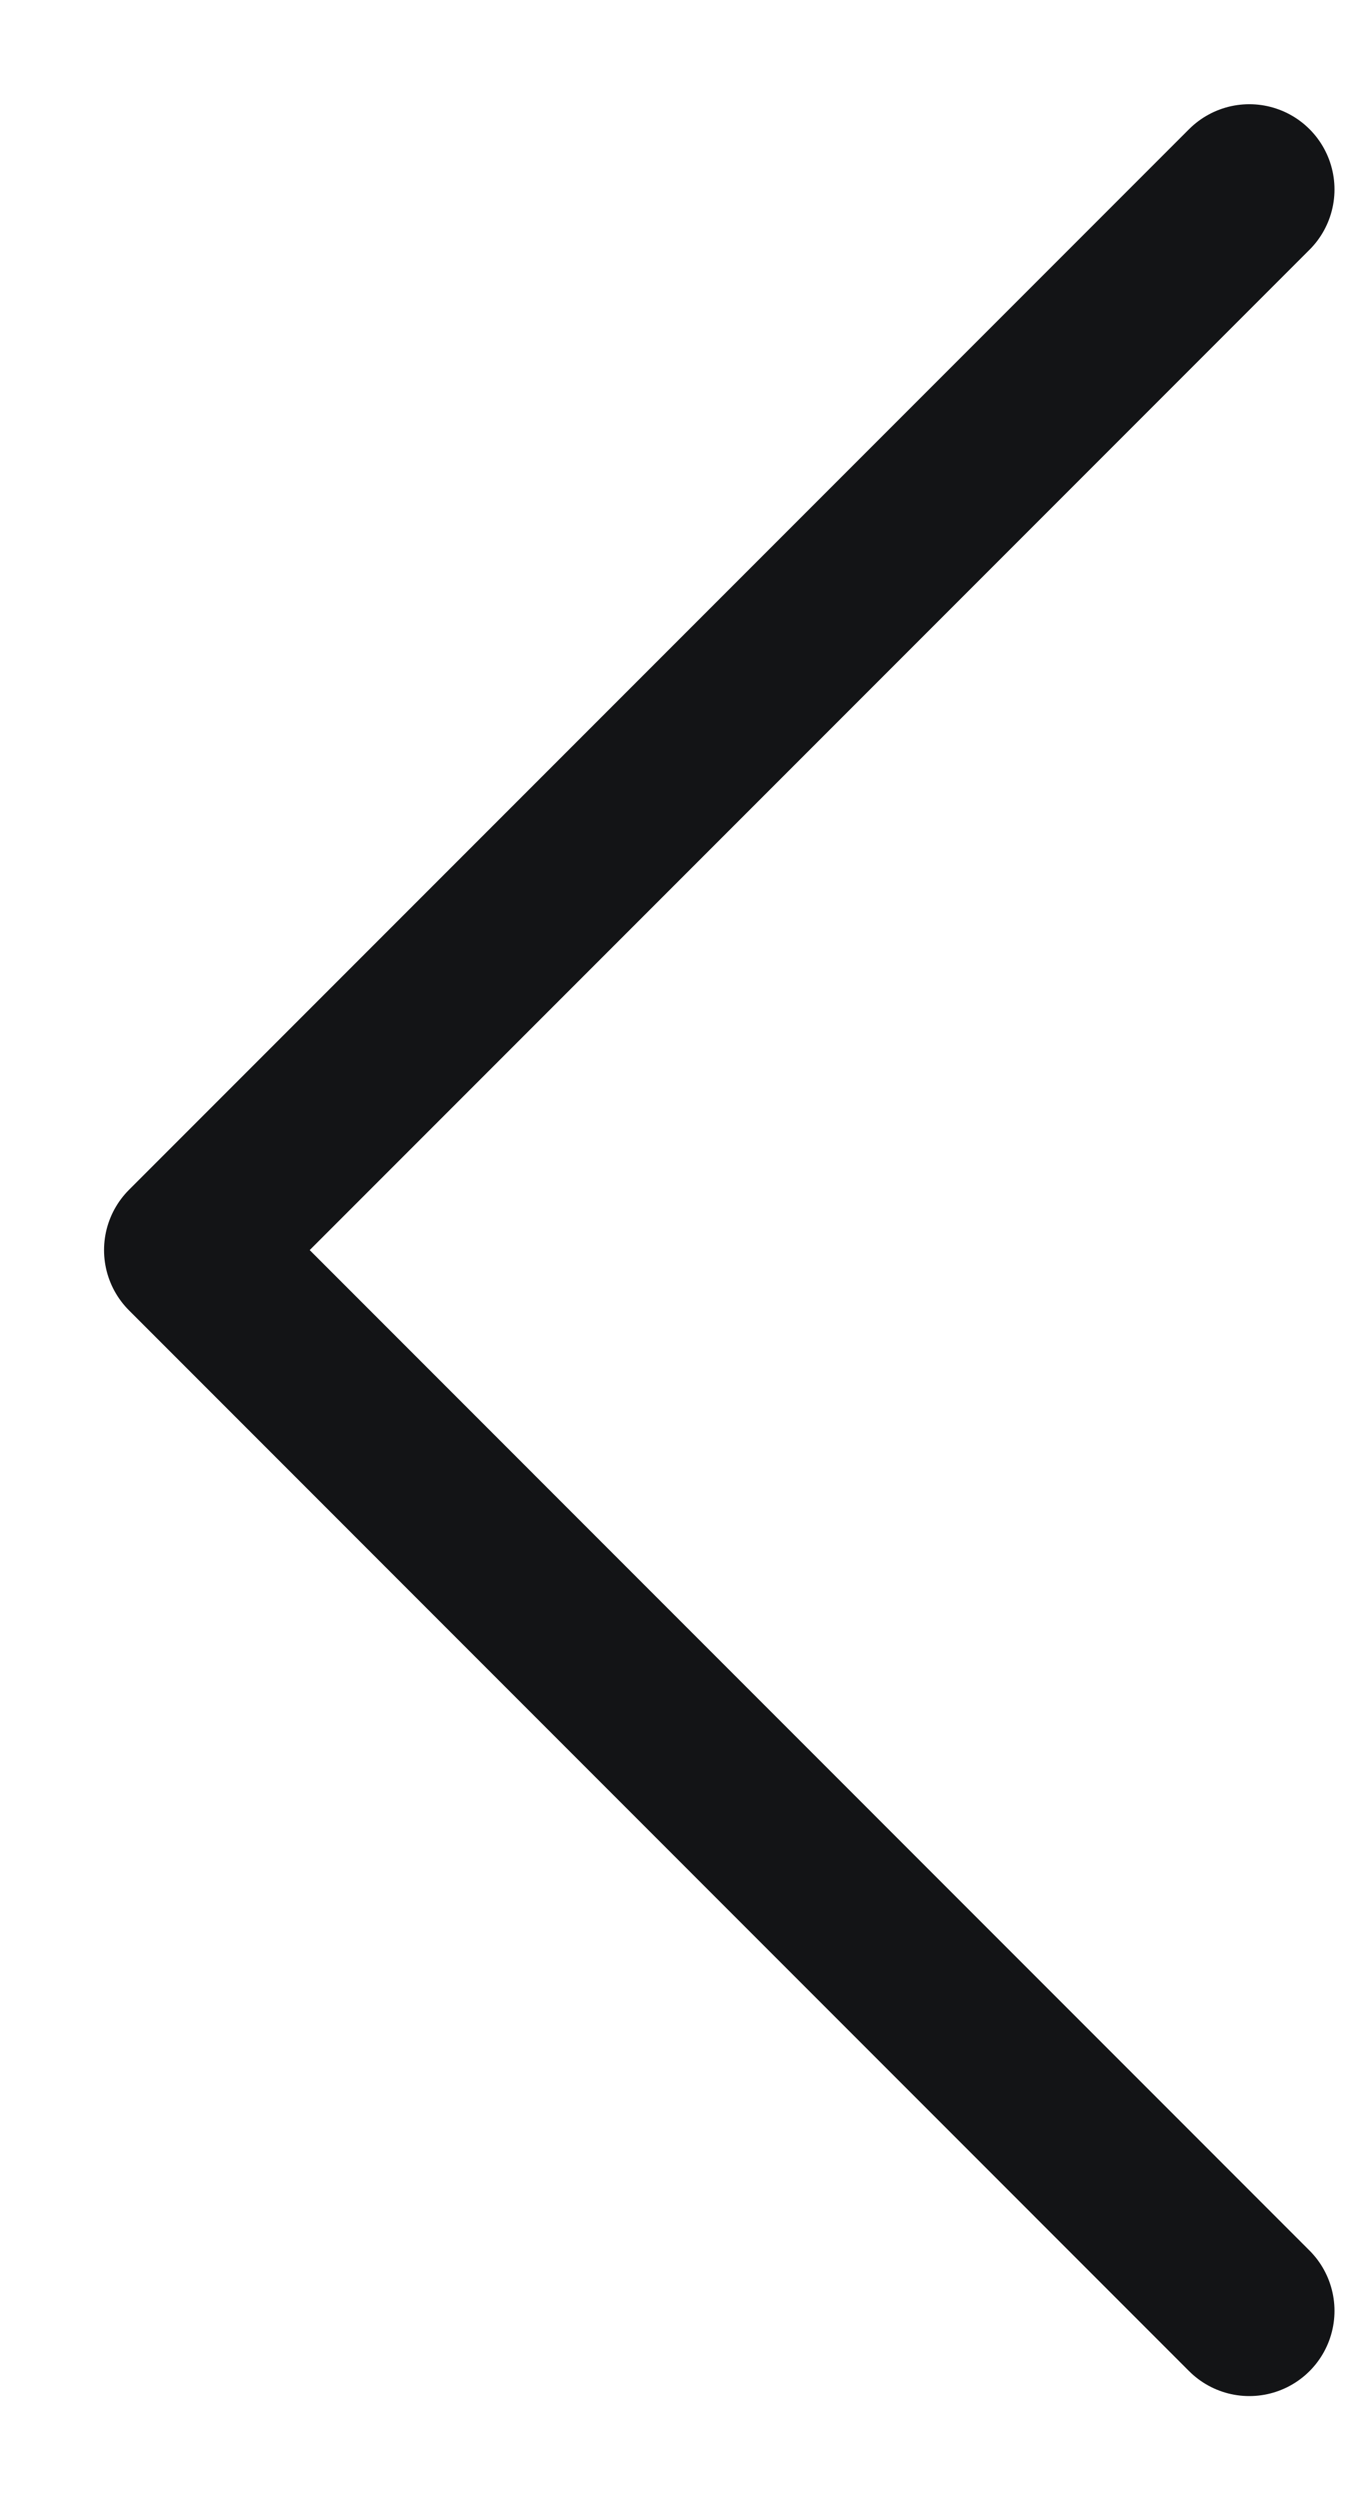
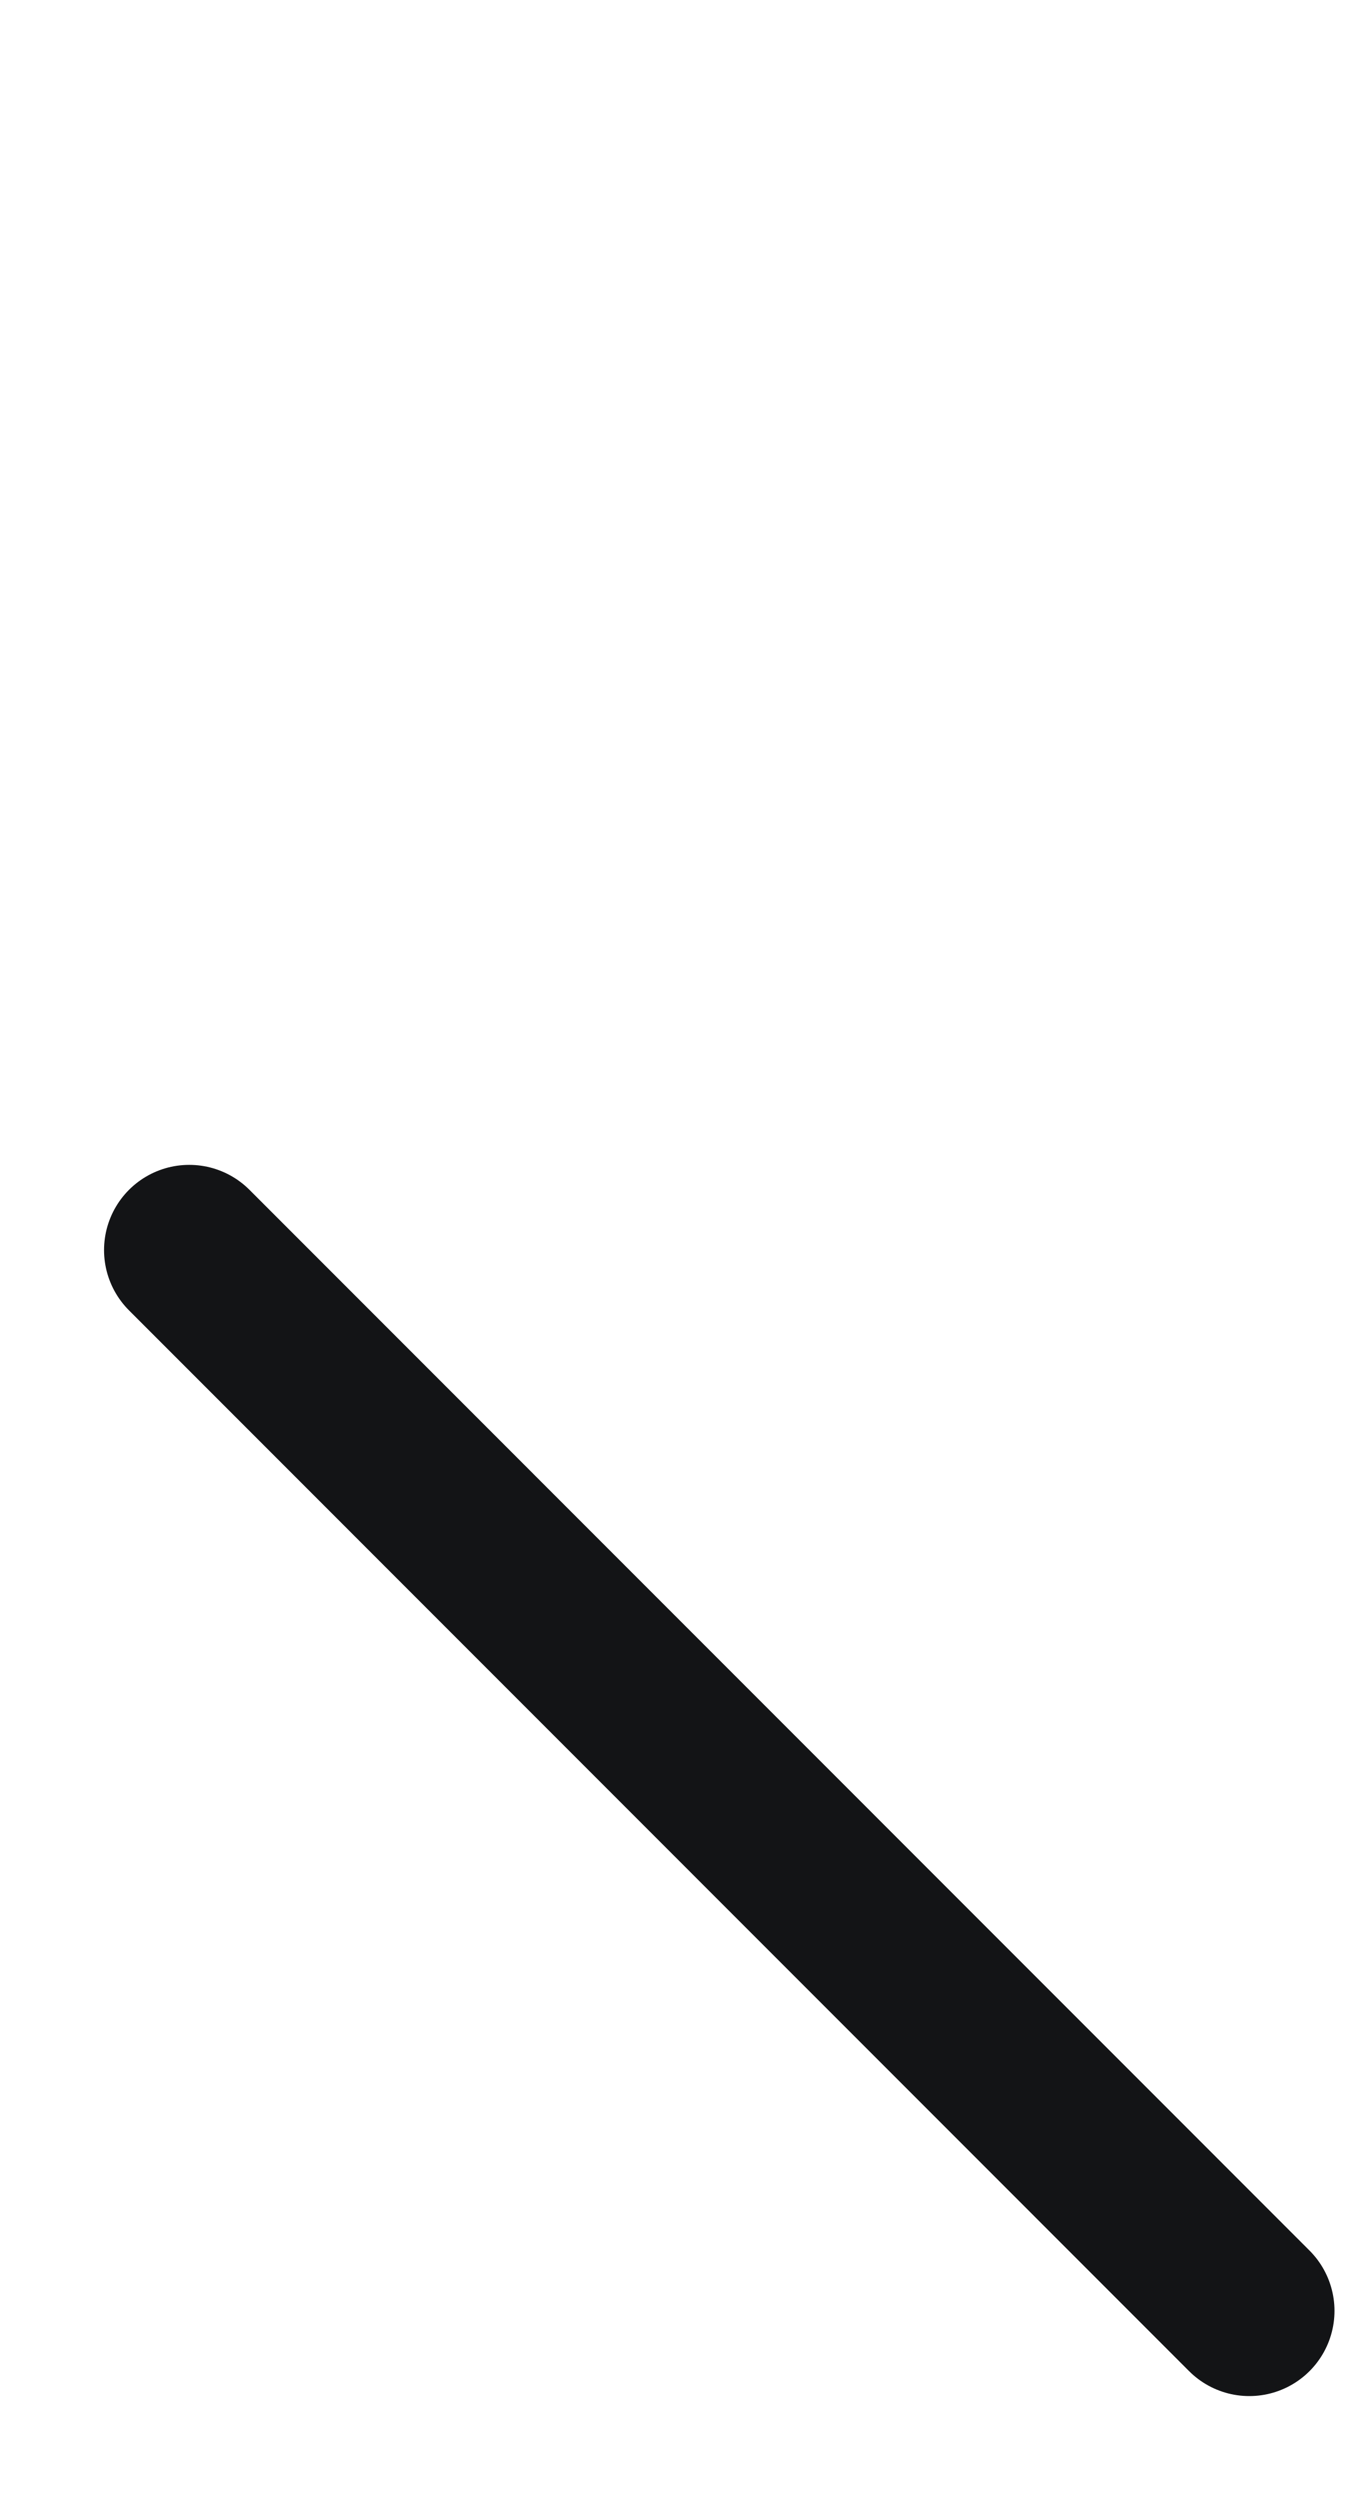
<svg xmlns="http://www.w3.org/2000/svg" width="12" height="22" viewBox="0 0 12 22" fill="none">
-   <path d="M10.999 20.334L1.666 11L10.999 1.667" stroke="#131416" stroke-width="1.5" stroke-linecap="round" stroke-linejoin="round" />
+   <path d="M10.999 20.334L1.666 11" stroke="#131416" stroke-width="1.5" stroke-linecap="round" stroke-linejoin="round" />
</svg>